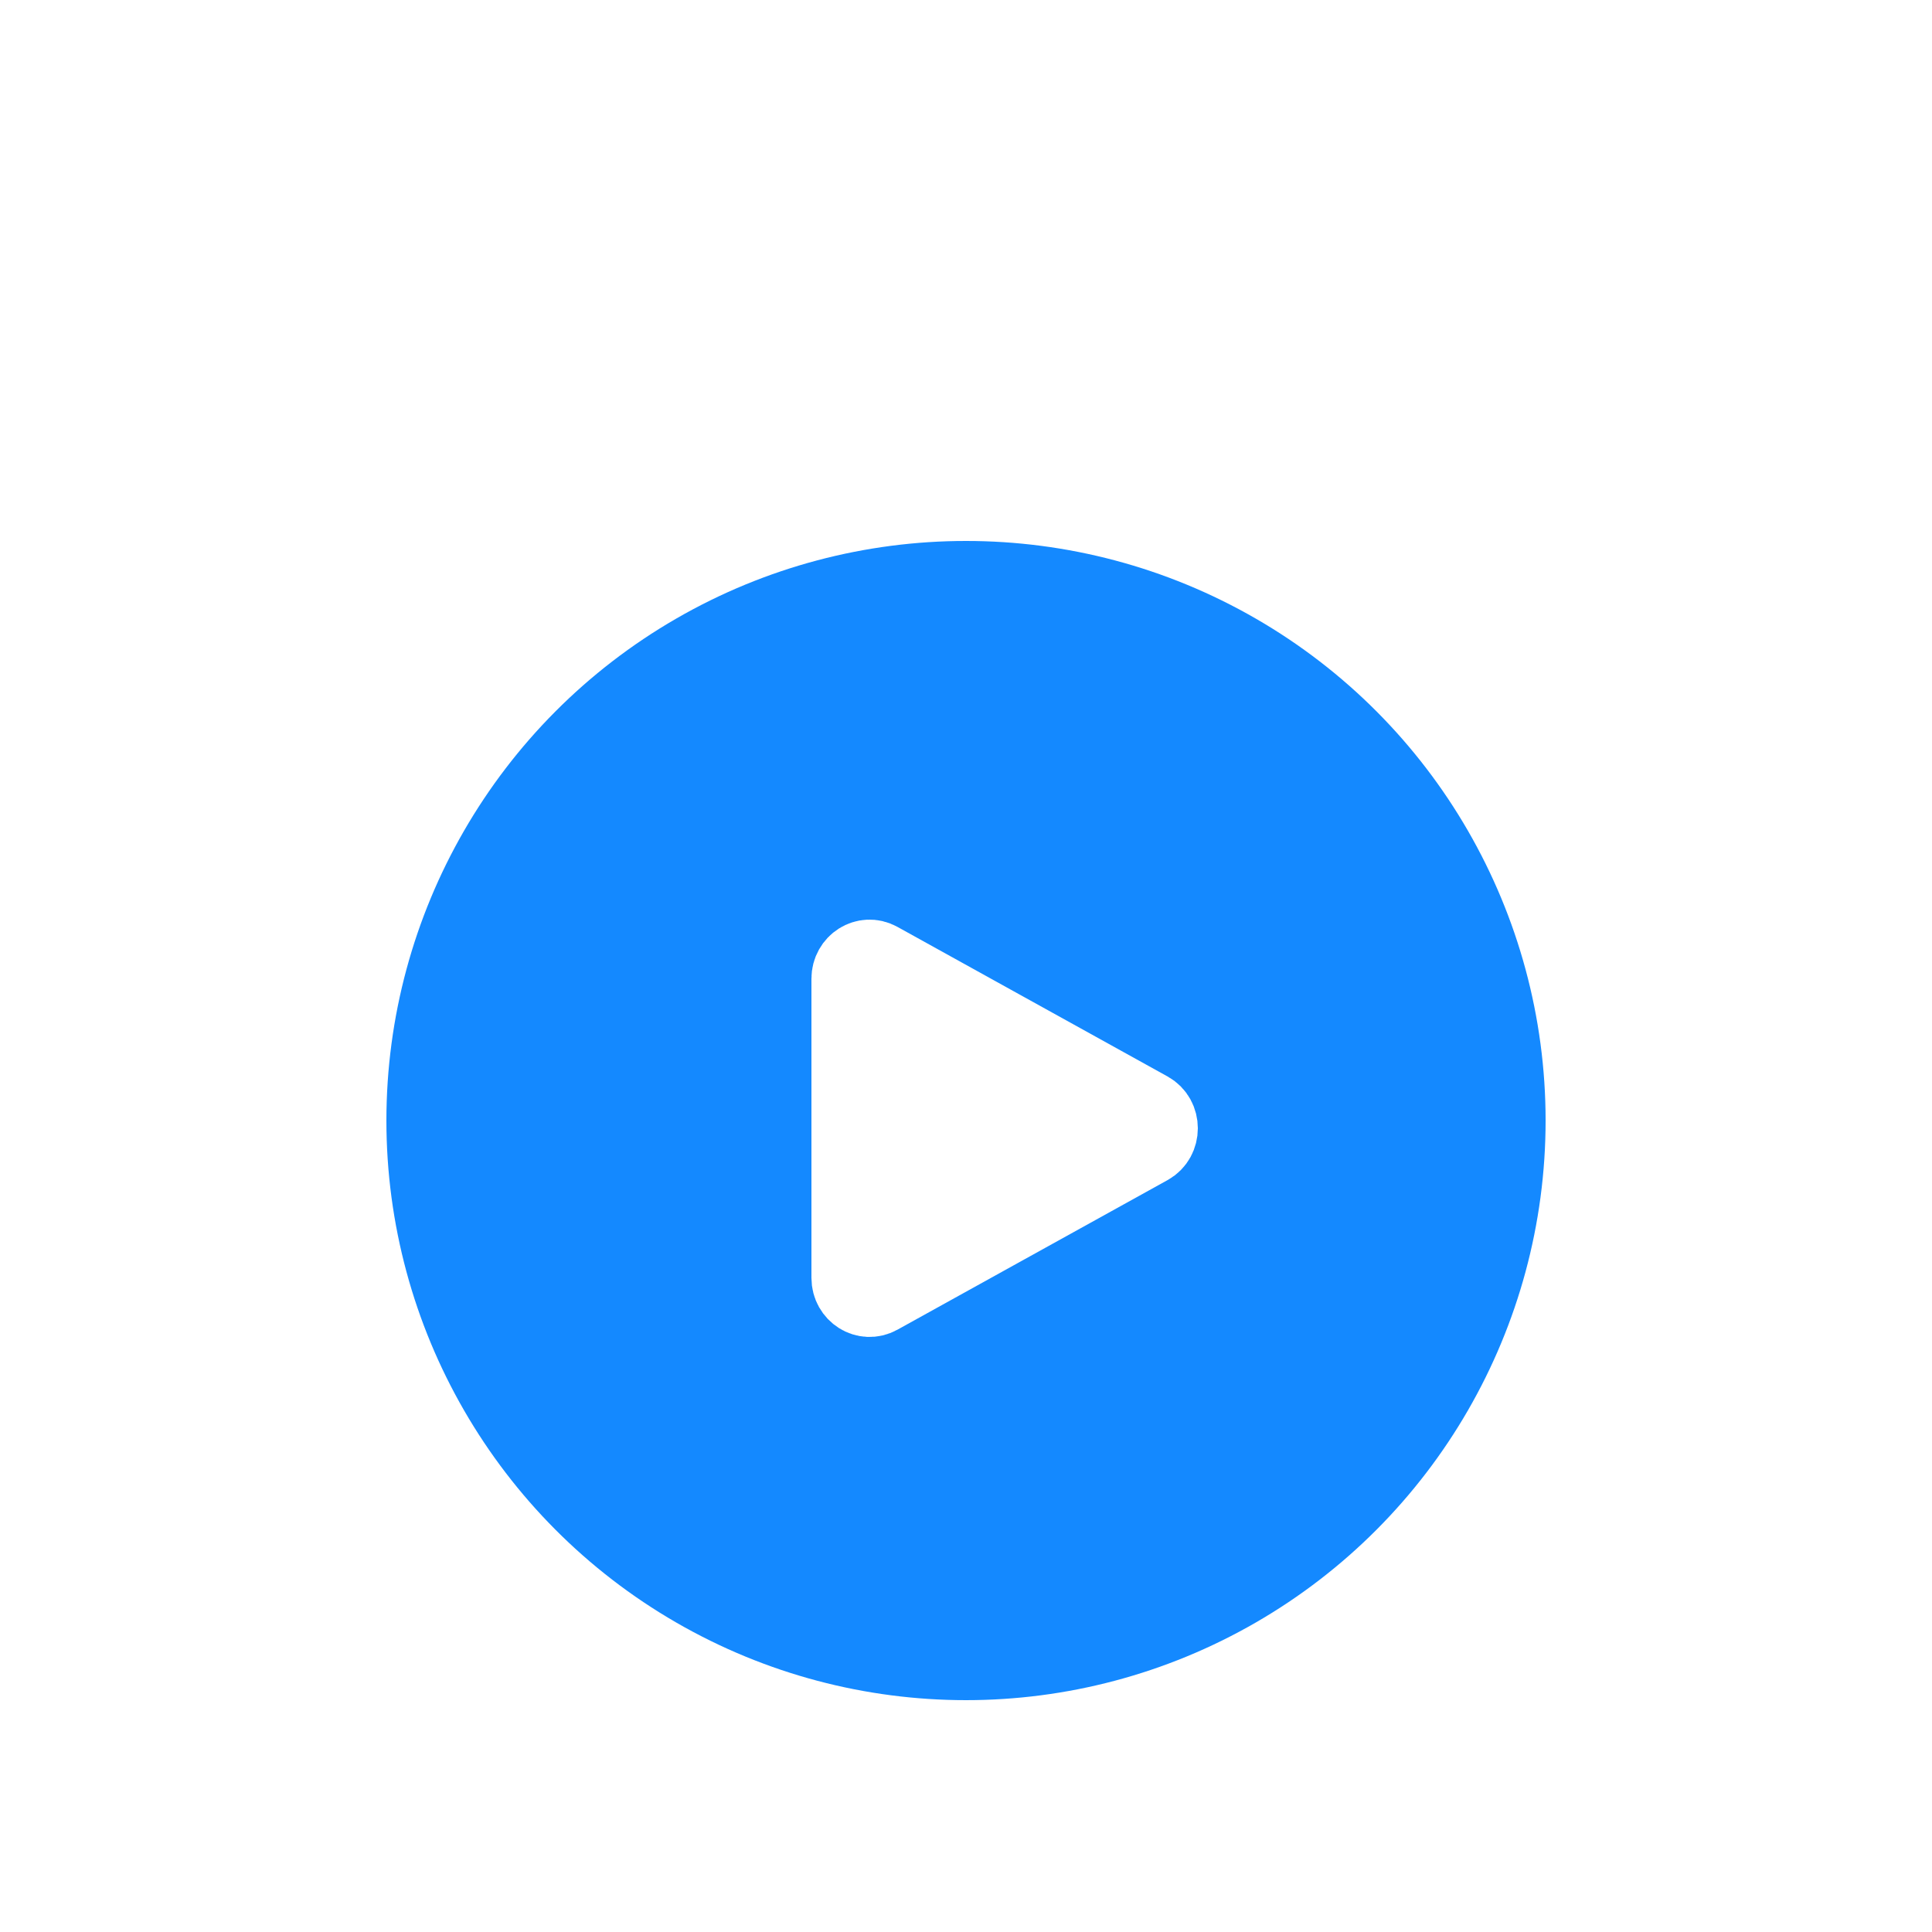
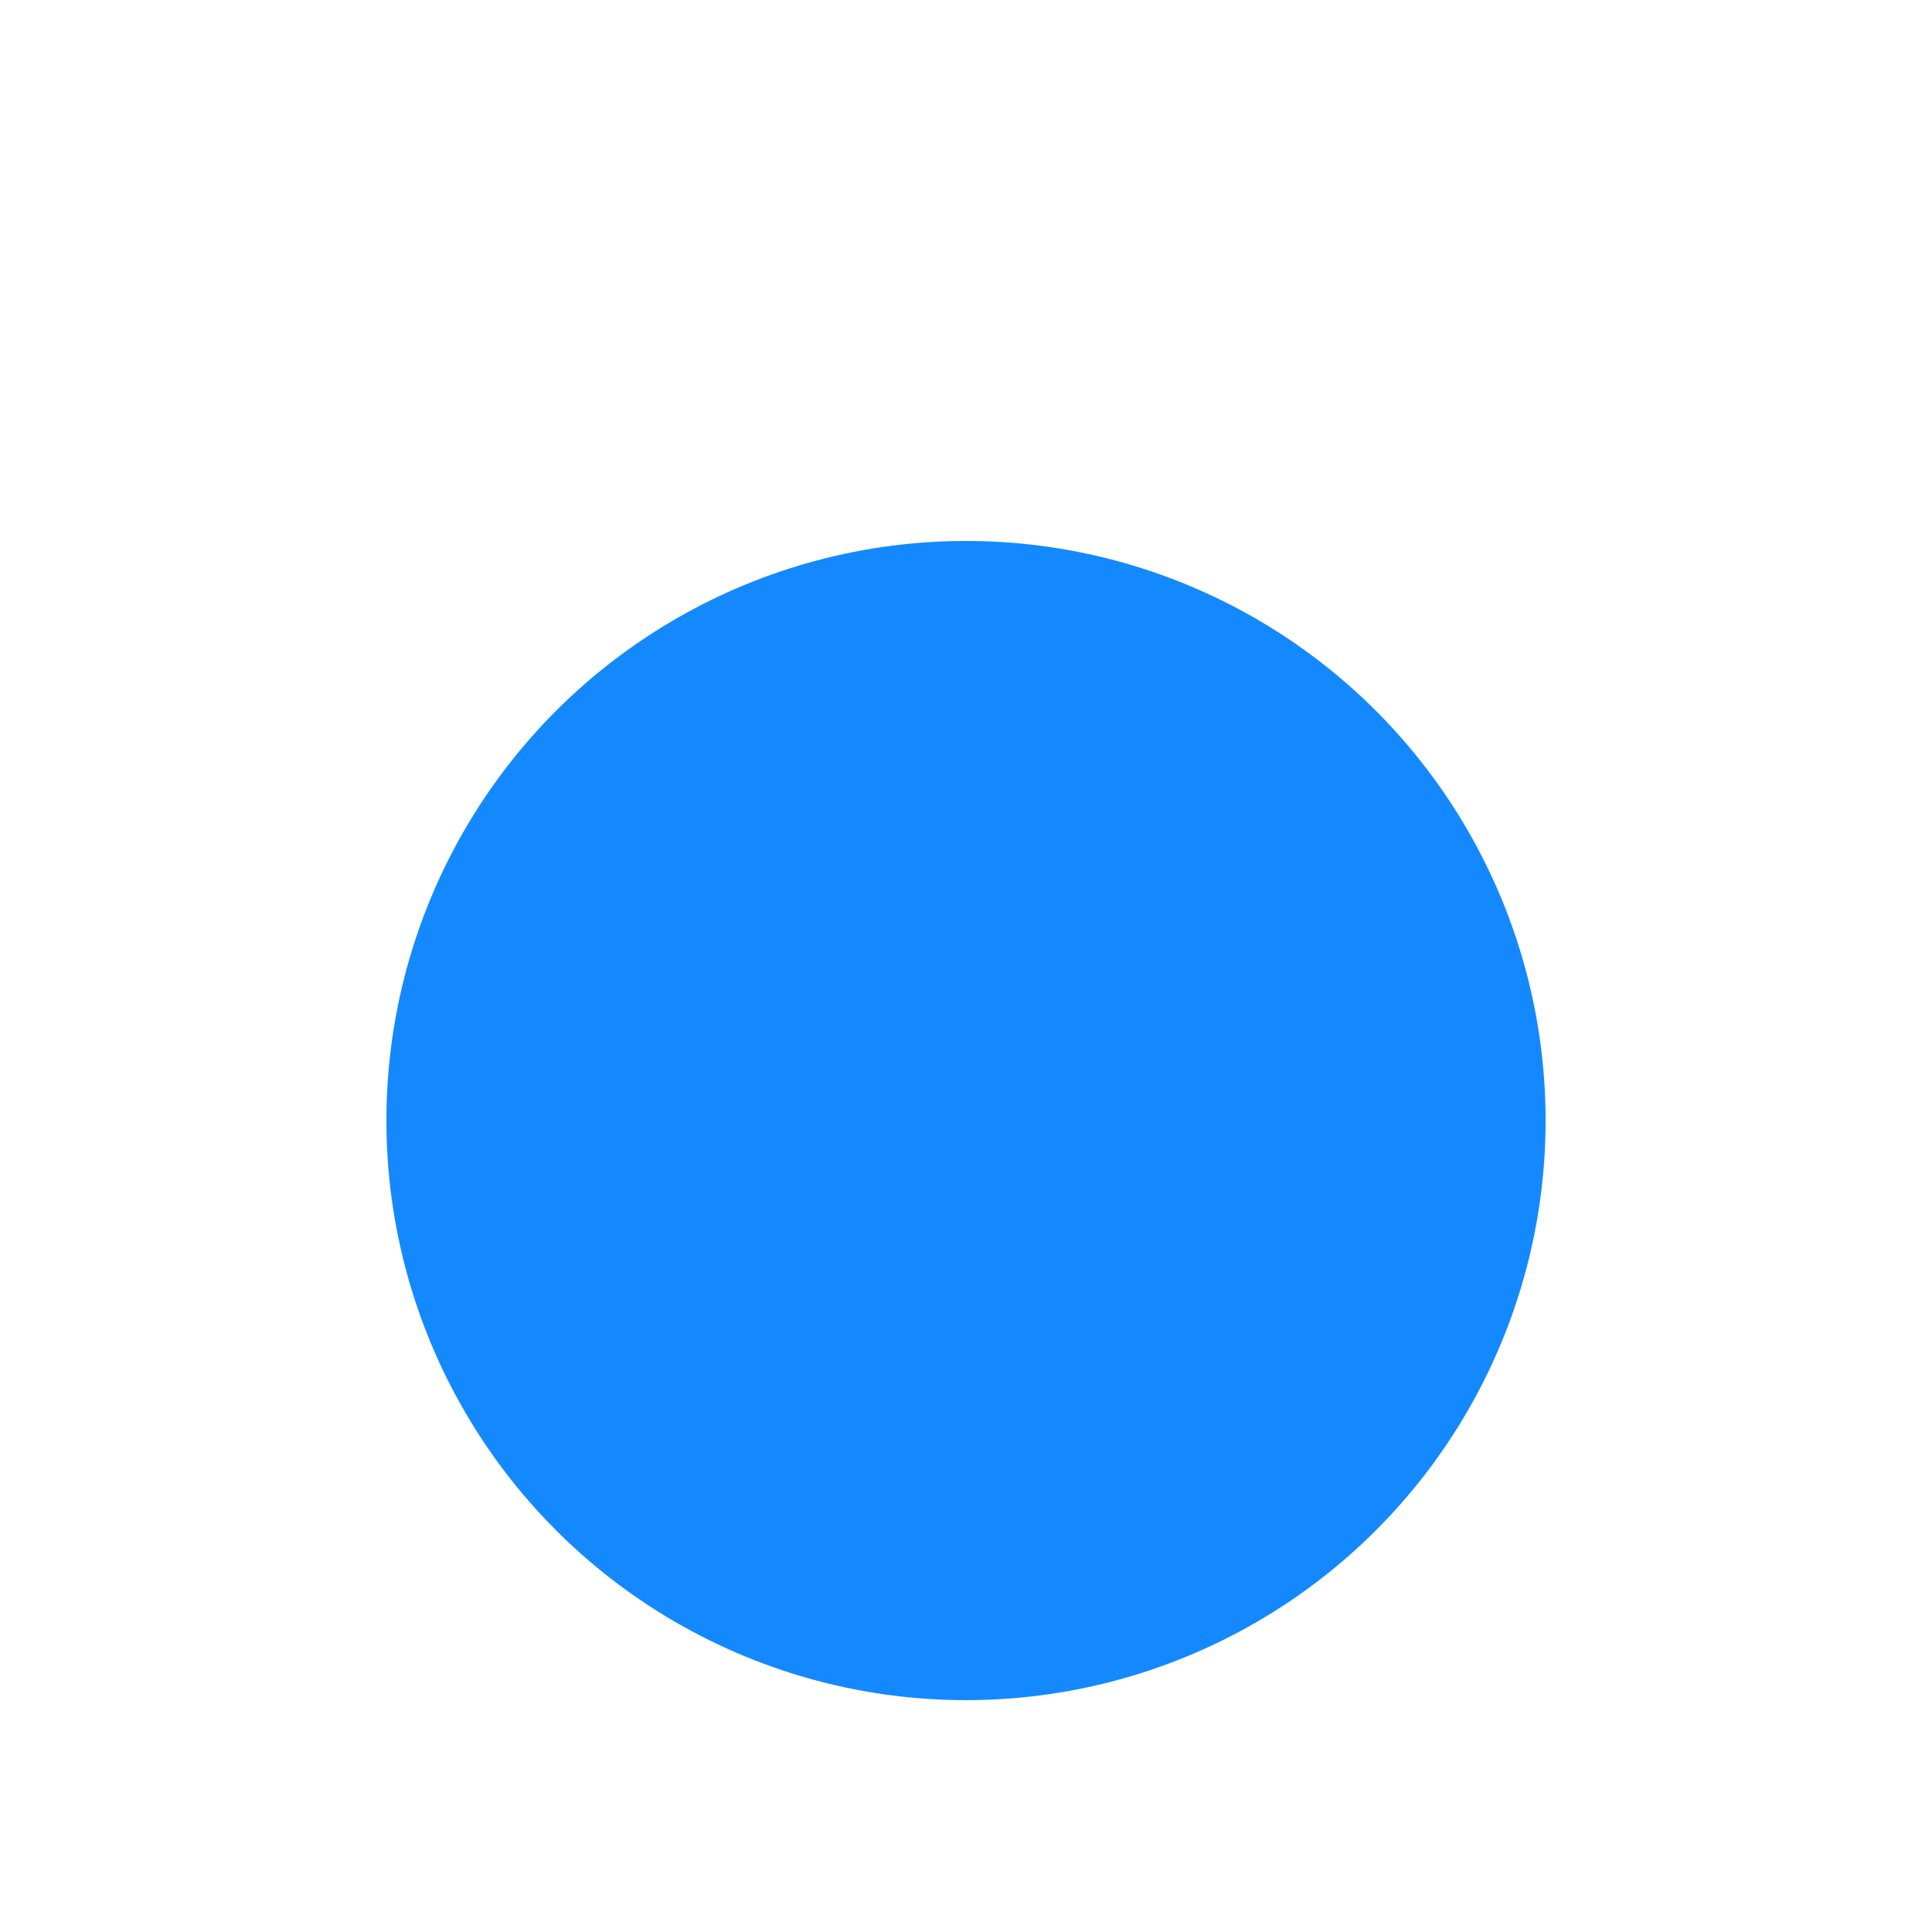
<svg xmlns="http://www.w3.org/2000/svg" width="125" height="125" viewBox="0 0 125 125" fill="none">
  <g filter="url(#filter0_dd_3709_4001)">
    <circle cx="62.5" cy="42.5" r="37.5" fill="#1489FF" />
-     <path d="M74.329 44.166L56.851 53.845C56.011 54.31 55 53.673 55 52.679V33.321C55 32.327 56.011 31.69 56.851 32.155L74.329 41.834C75.224 42.33 75.224 43.67 74.329 44.166Z" fill="white" stroke="white" stroke-width="5" />
  </g>
  <defs>
    <filter id="filter0_dd_3709_4001" x="0" y="0" width="125" height="125" filterUnits="userSpaceOnUse" color-interpolation-filters="sRGB">
      <feFlood flood-opacity="0" result="BackgroundImageFix" />
      <feColorMatrix in="SourceAlpha" type="matrix" values="0 0 0 0 0 0 0 0 0 0 0 0 0 0 0 0 0 0 127 0" result="hardAlpha" />
      <feOffset dy="10" />
      <feGaussianBlur stdDeviation="5" />
      <feColorMatrix type="matrix" values="0 0 0 0 0.067 0 0 0 0 0.431 0 0 0 0 0.8 0 0 0 0.04 0" />
      <feBlend mode="normal" in2="BackgroundImageFix" result="effect1_dropShadow_3709_4001" />
      <feColorMatrix in="SourceAlpha" type="matrix" values="0 0 0 0 0 0 0 0 0 0 0 0 0 0 0 0 0 0 127 0" result="hardAlpha" />
      <feOffset dy="20" />
      <feGaussianBlur stdDeviation="12.5" />
      <feColorMatrix type="matrix" values="0 0 0 0 0.067 0 0 0 0 0.432 0 0 0 0 0.8 0 0 0 0.3 0" />
      <feBlend mode="normal" in2="effect1_dropShadow_3709_4001" result="effect2_dropShadow_3709_4001" />
      <feBlend mode="normal" in="SourceGraphic" in2="effect2_dropShadow_3709_4001" result="shape" />
    </filter>
  </defs>
</svg>